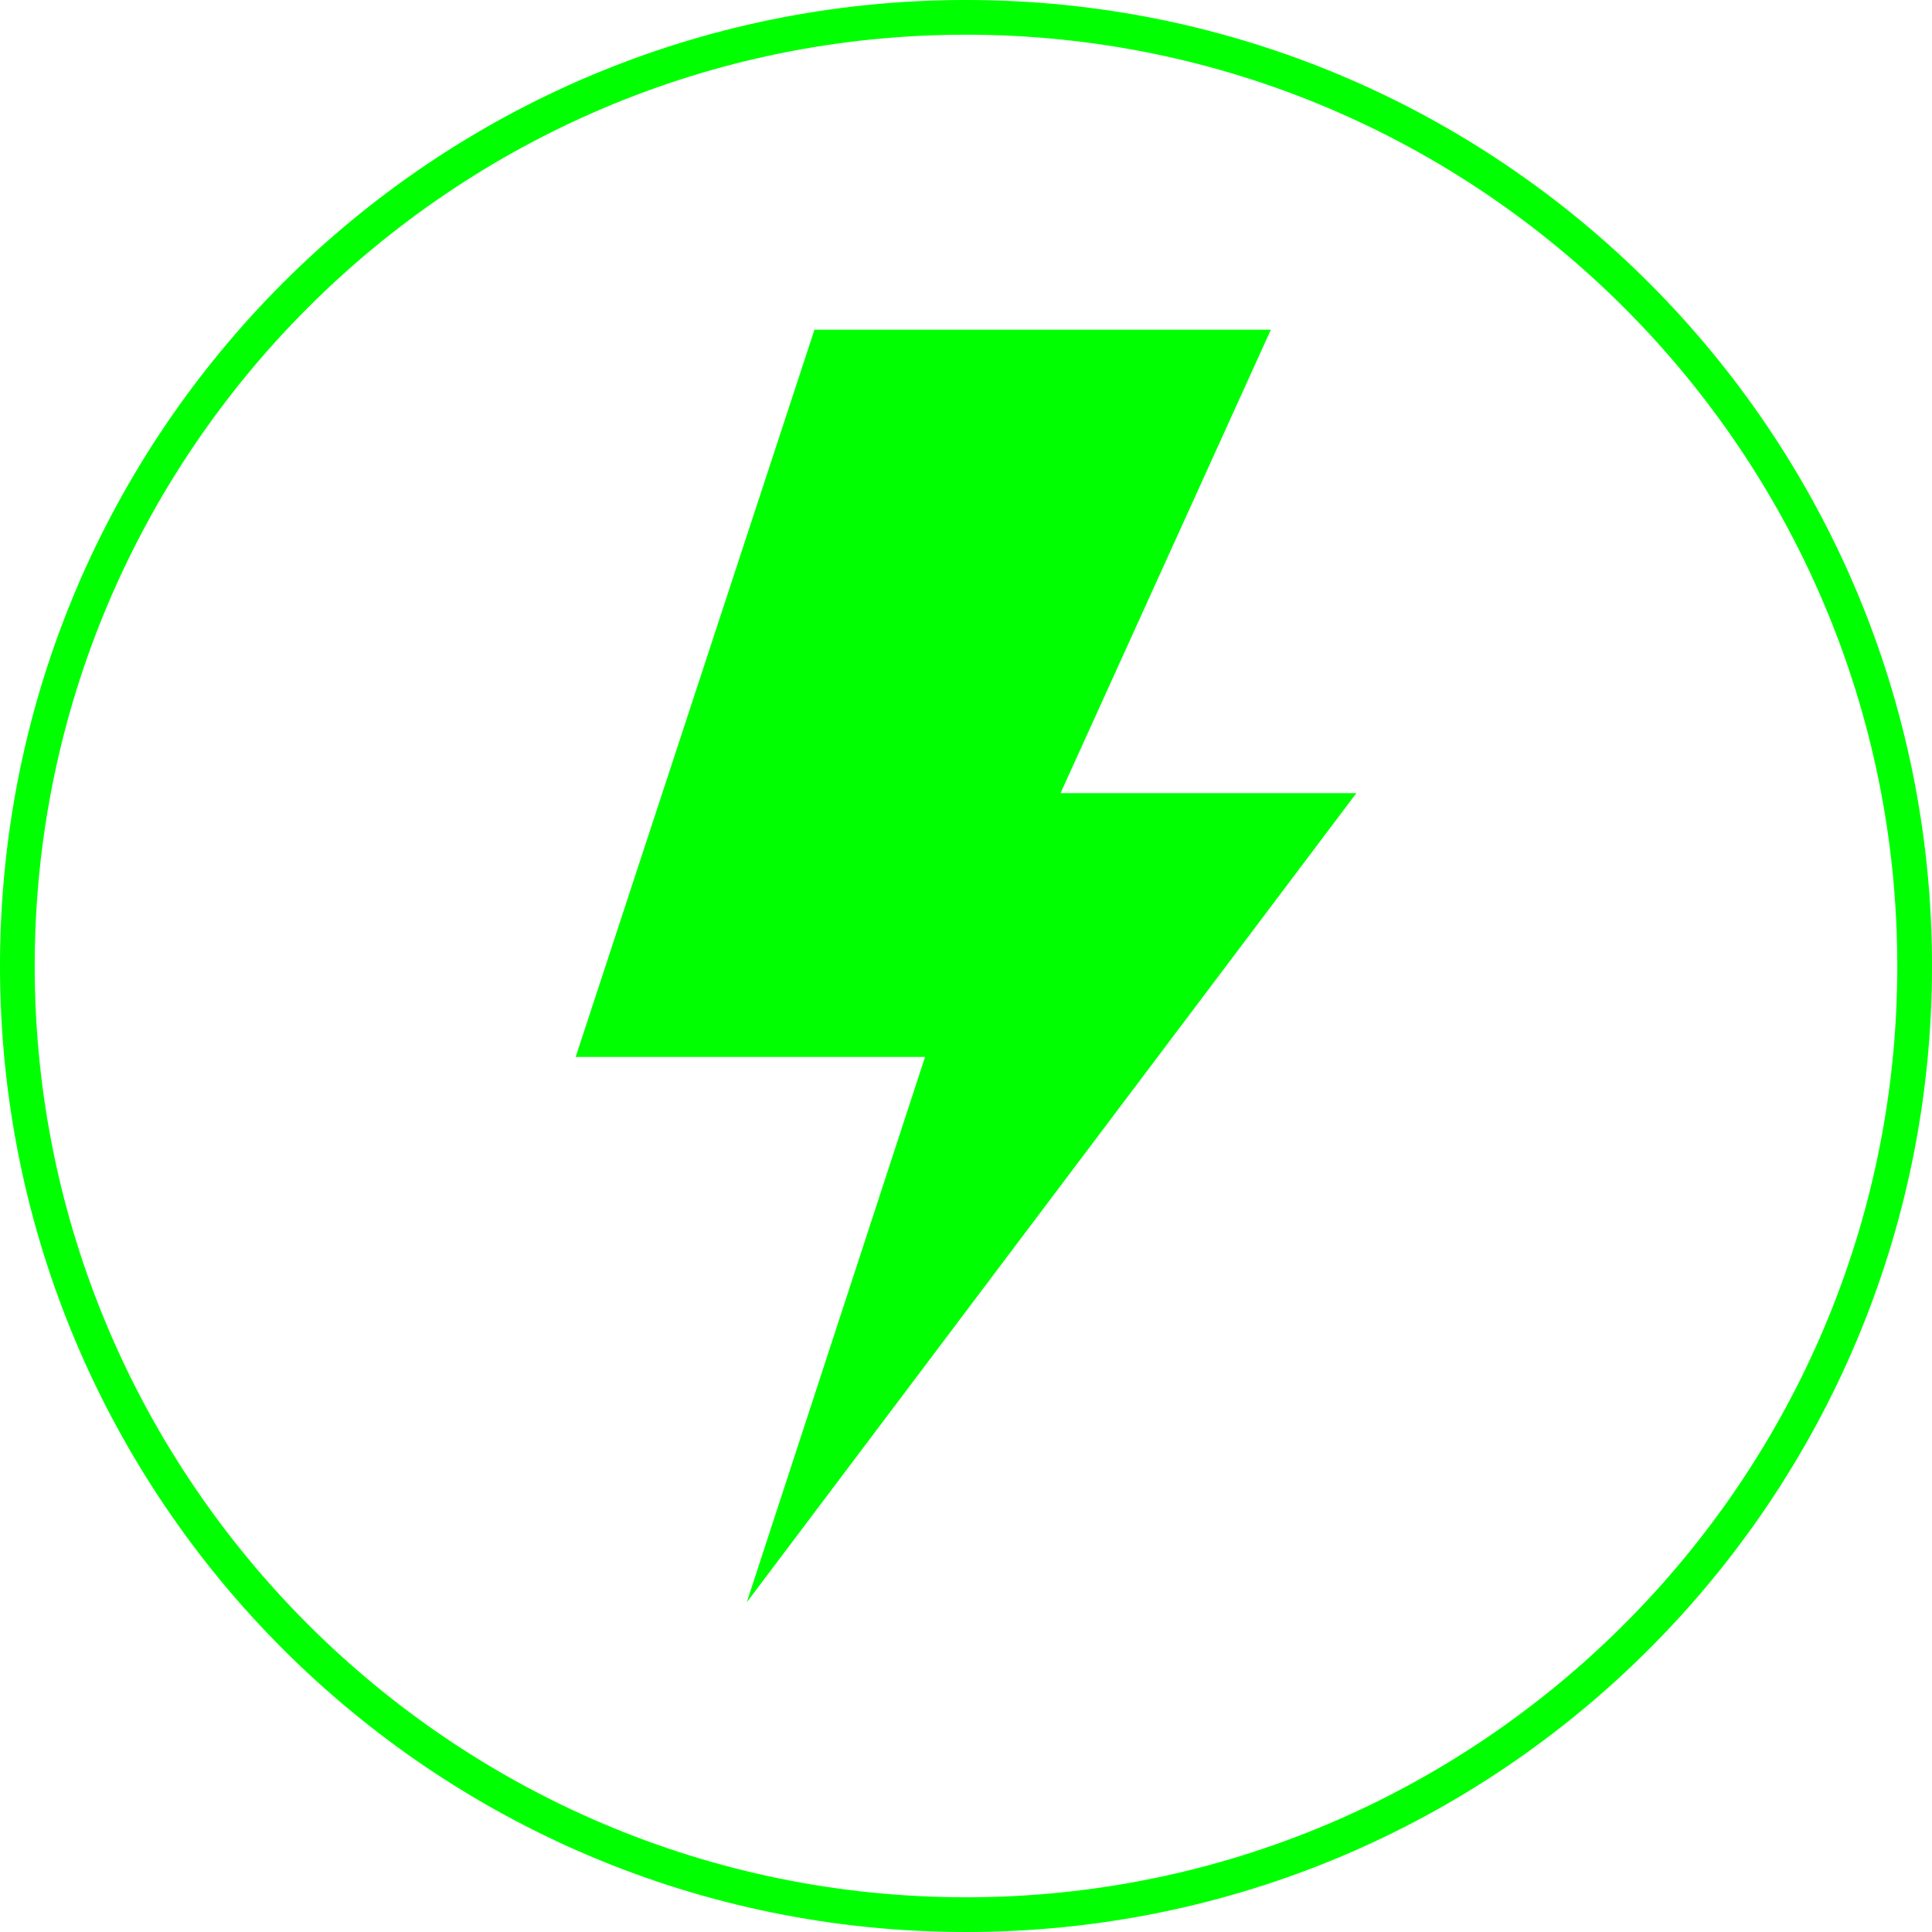
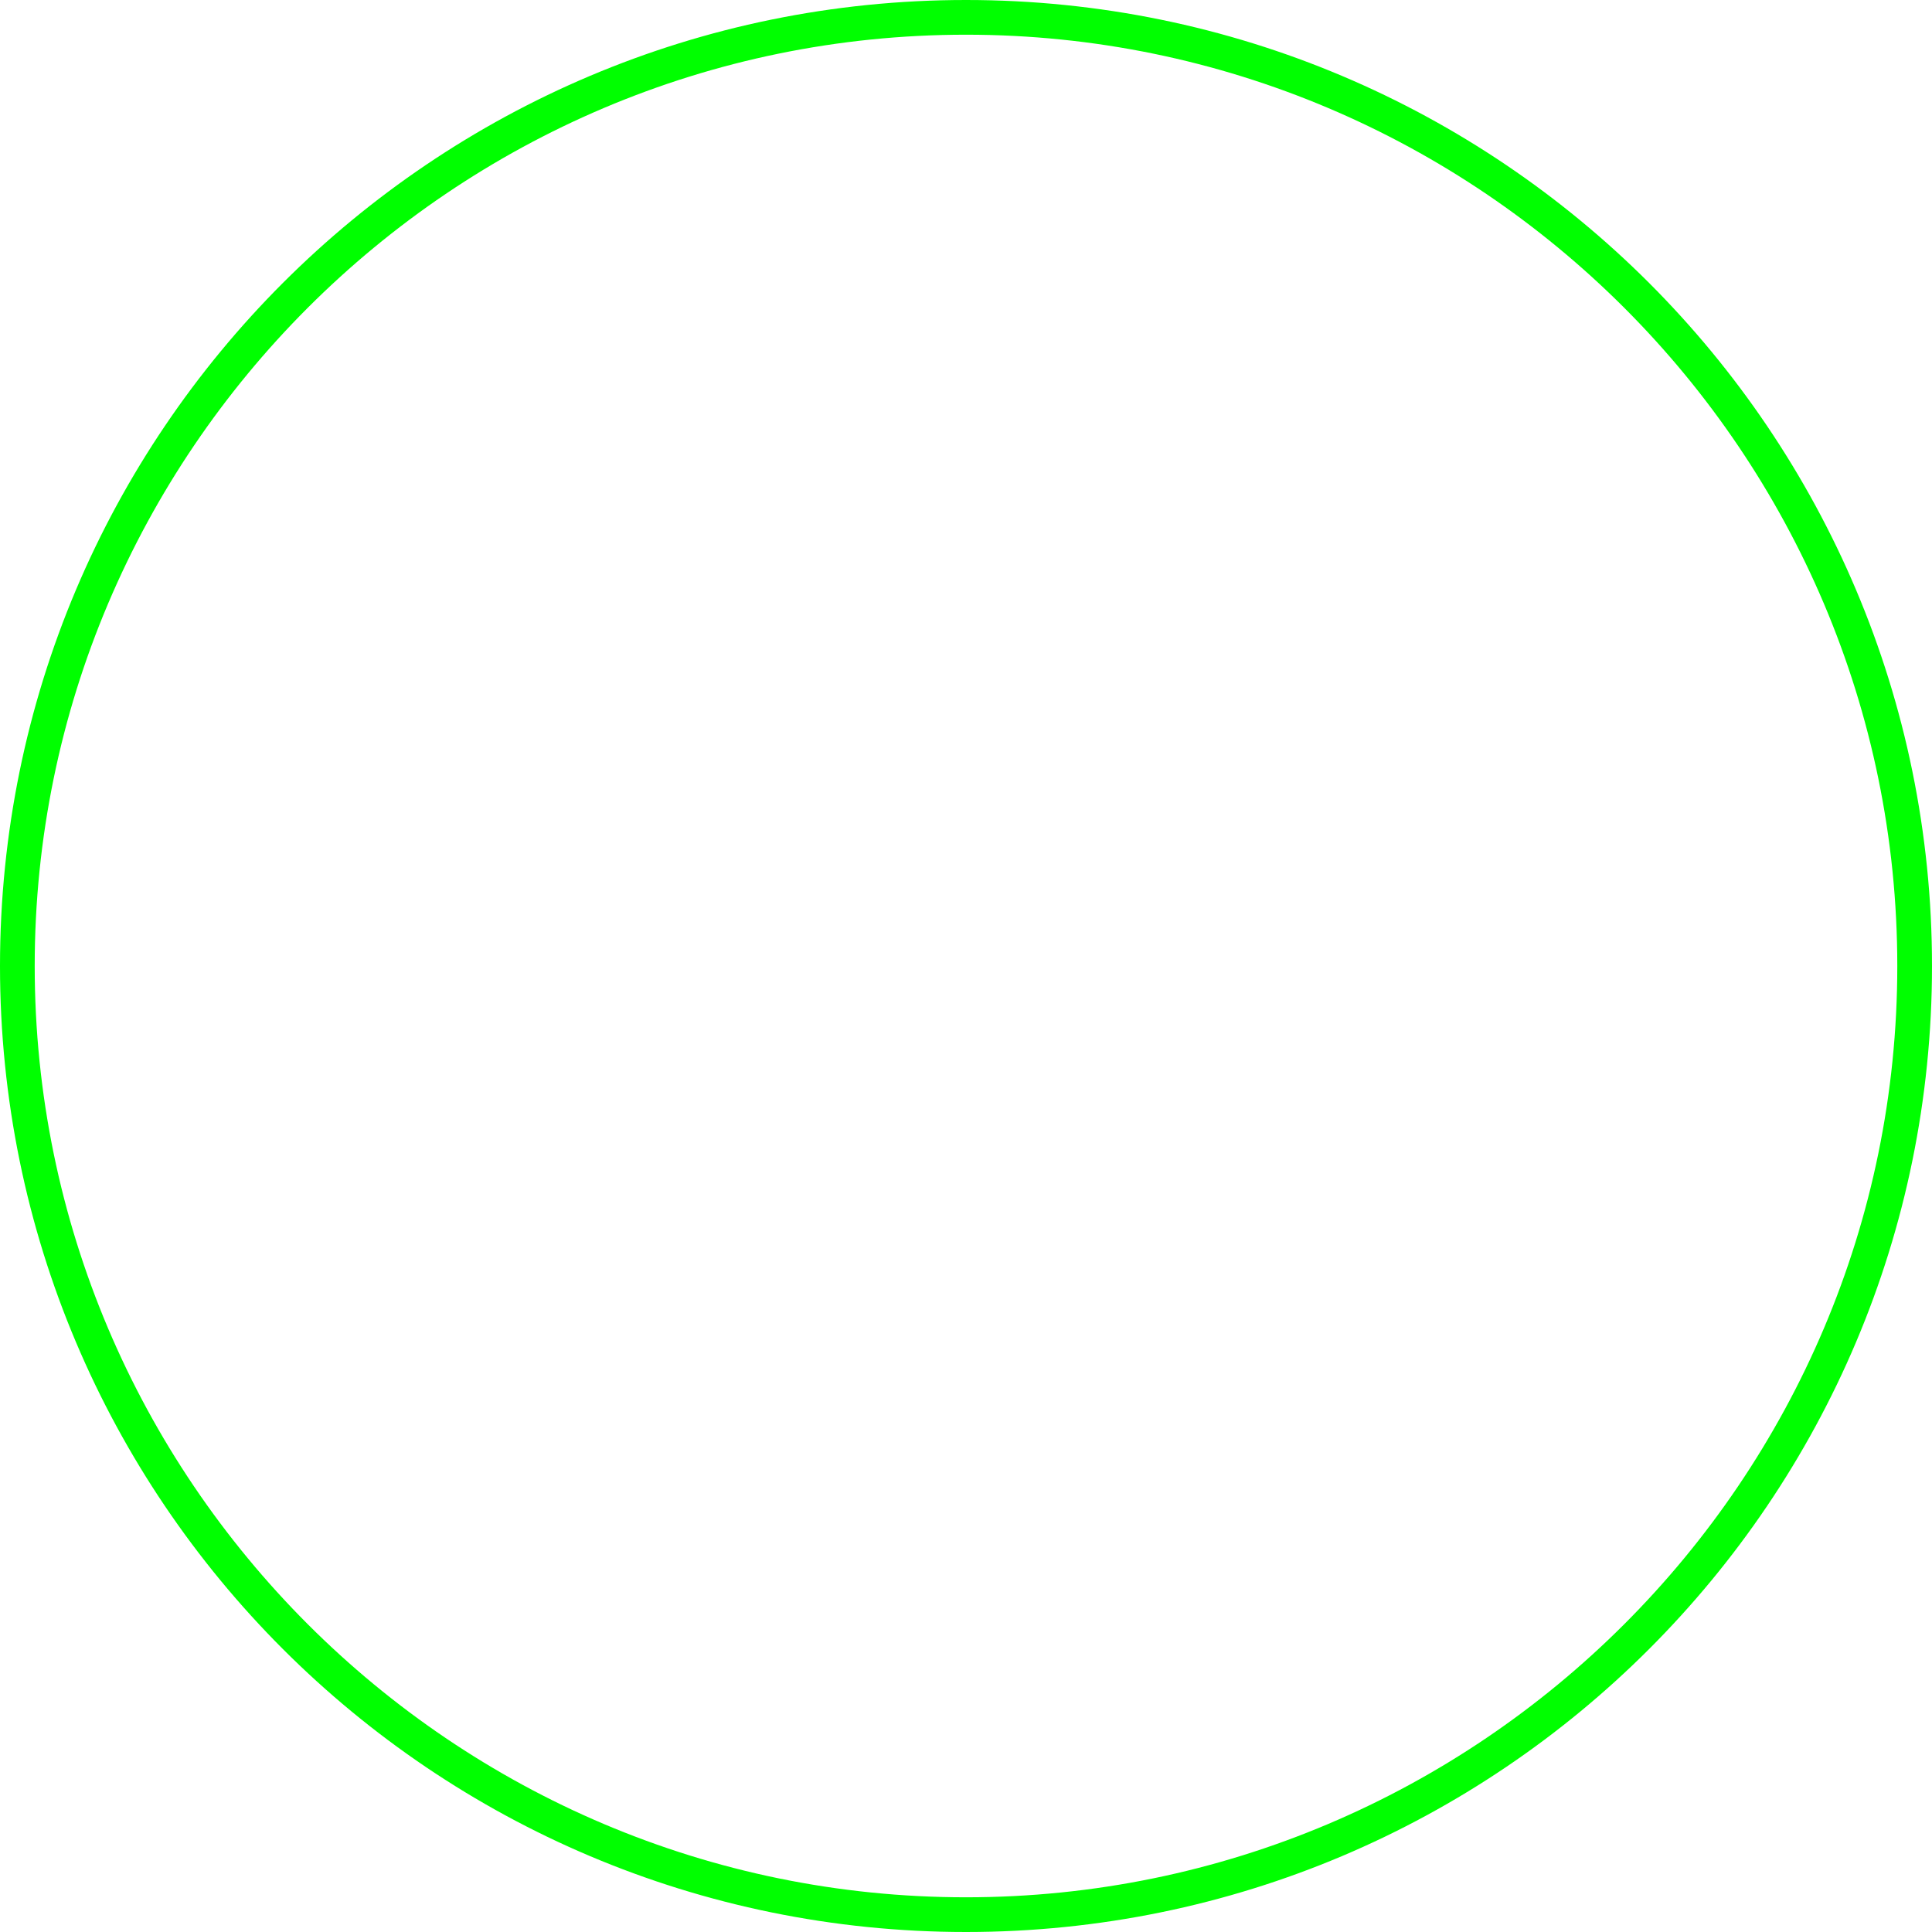
<svg xmlns="http://www.w3.org/2000/svg" id="Camada_2" data-name="Camada 2" viewBox="0 0 167 167">
  <defs>
    <style>      .cls-1 {        fill: lime;      }    </style>
  </defs>
  <g id="Camada_1-2" data-name="Camada 1">
    <g>
-       <path class="cls-1" d="M83.5,3c44.39,0,80.5,36.11,80.5,80.5s-36.11,80.5-80.5,80.5S3,127.89,3,83.5,39.11,3,83.5,3M83.5,0C37.38,0,0,37.38,0,83.5s37.38,83.5,83.5,83.5,83.5-37.38,83.5-83.5S129.62,0,83.5,0h0Z" />
+       <path class="cls-1" d="M83.5,3c44.39,0,80.5,36.11,80.5,80.5s-36.11,80.5-80.5,80.5S3,127.89,3,83.5,39.11,3,83.5,3M83.5,0C37.38,0,0,37.38,0,83.5s37.38,83.5,83.5,83.5,83.5-37.38,83.5-83.5S129.62,0,83.5,0Z" />
      <g>
-         <polygon class="cls-1" points="82.02 89.86 51.83 89.86 71.49 30 107.52 30 89.34 70.06 114.23 70.06 68.78 130.4 82.02 89.86" />
-         <path class="cls-1" d="M105.19,31.5l-16.26,35.82-1.92,4.24h24.21l-38.22,50.74,9.81-30,1.28-3.93h-30.19l18.67-56.86h32.61M109.84,28.5h-39.44l-20.64,62.86h30.2l-15.41,47.14,52.69-69.94h-25.57l18.18-40.06h0Z" />
-       </g>
+         </g>
    </g>
  </g>
</svg>